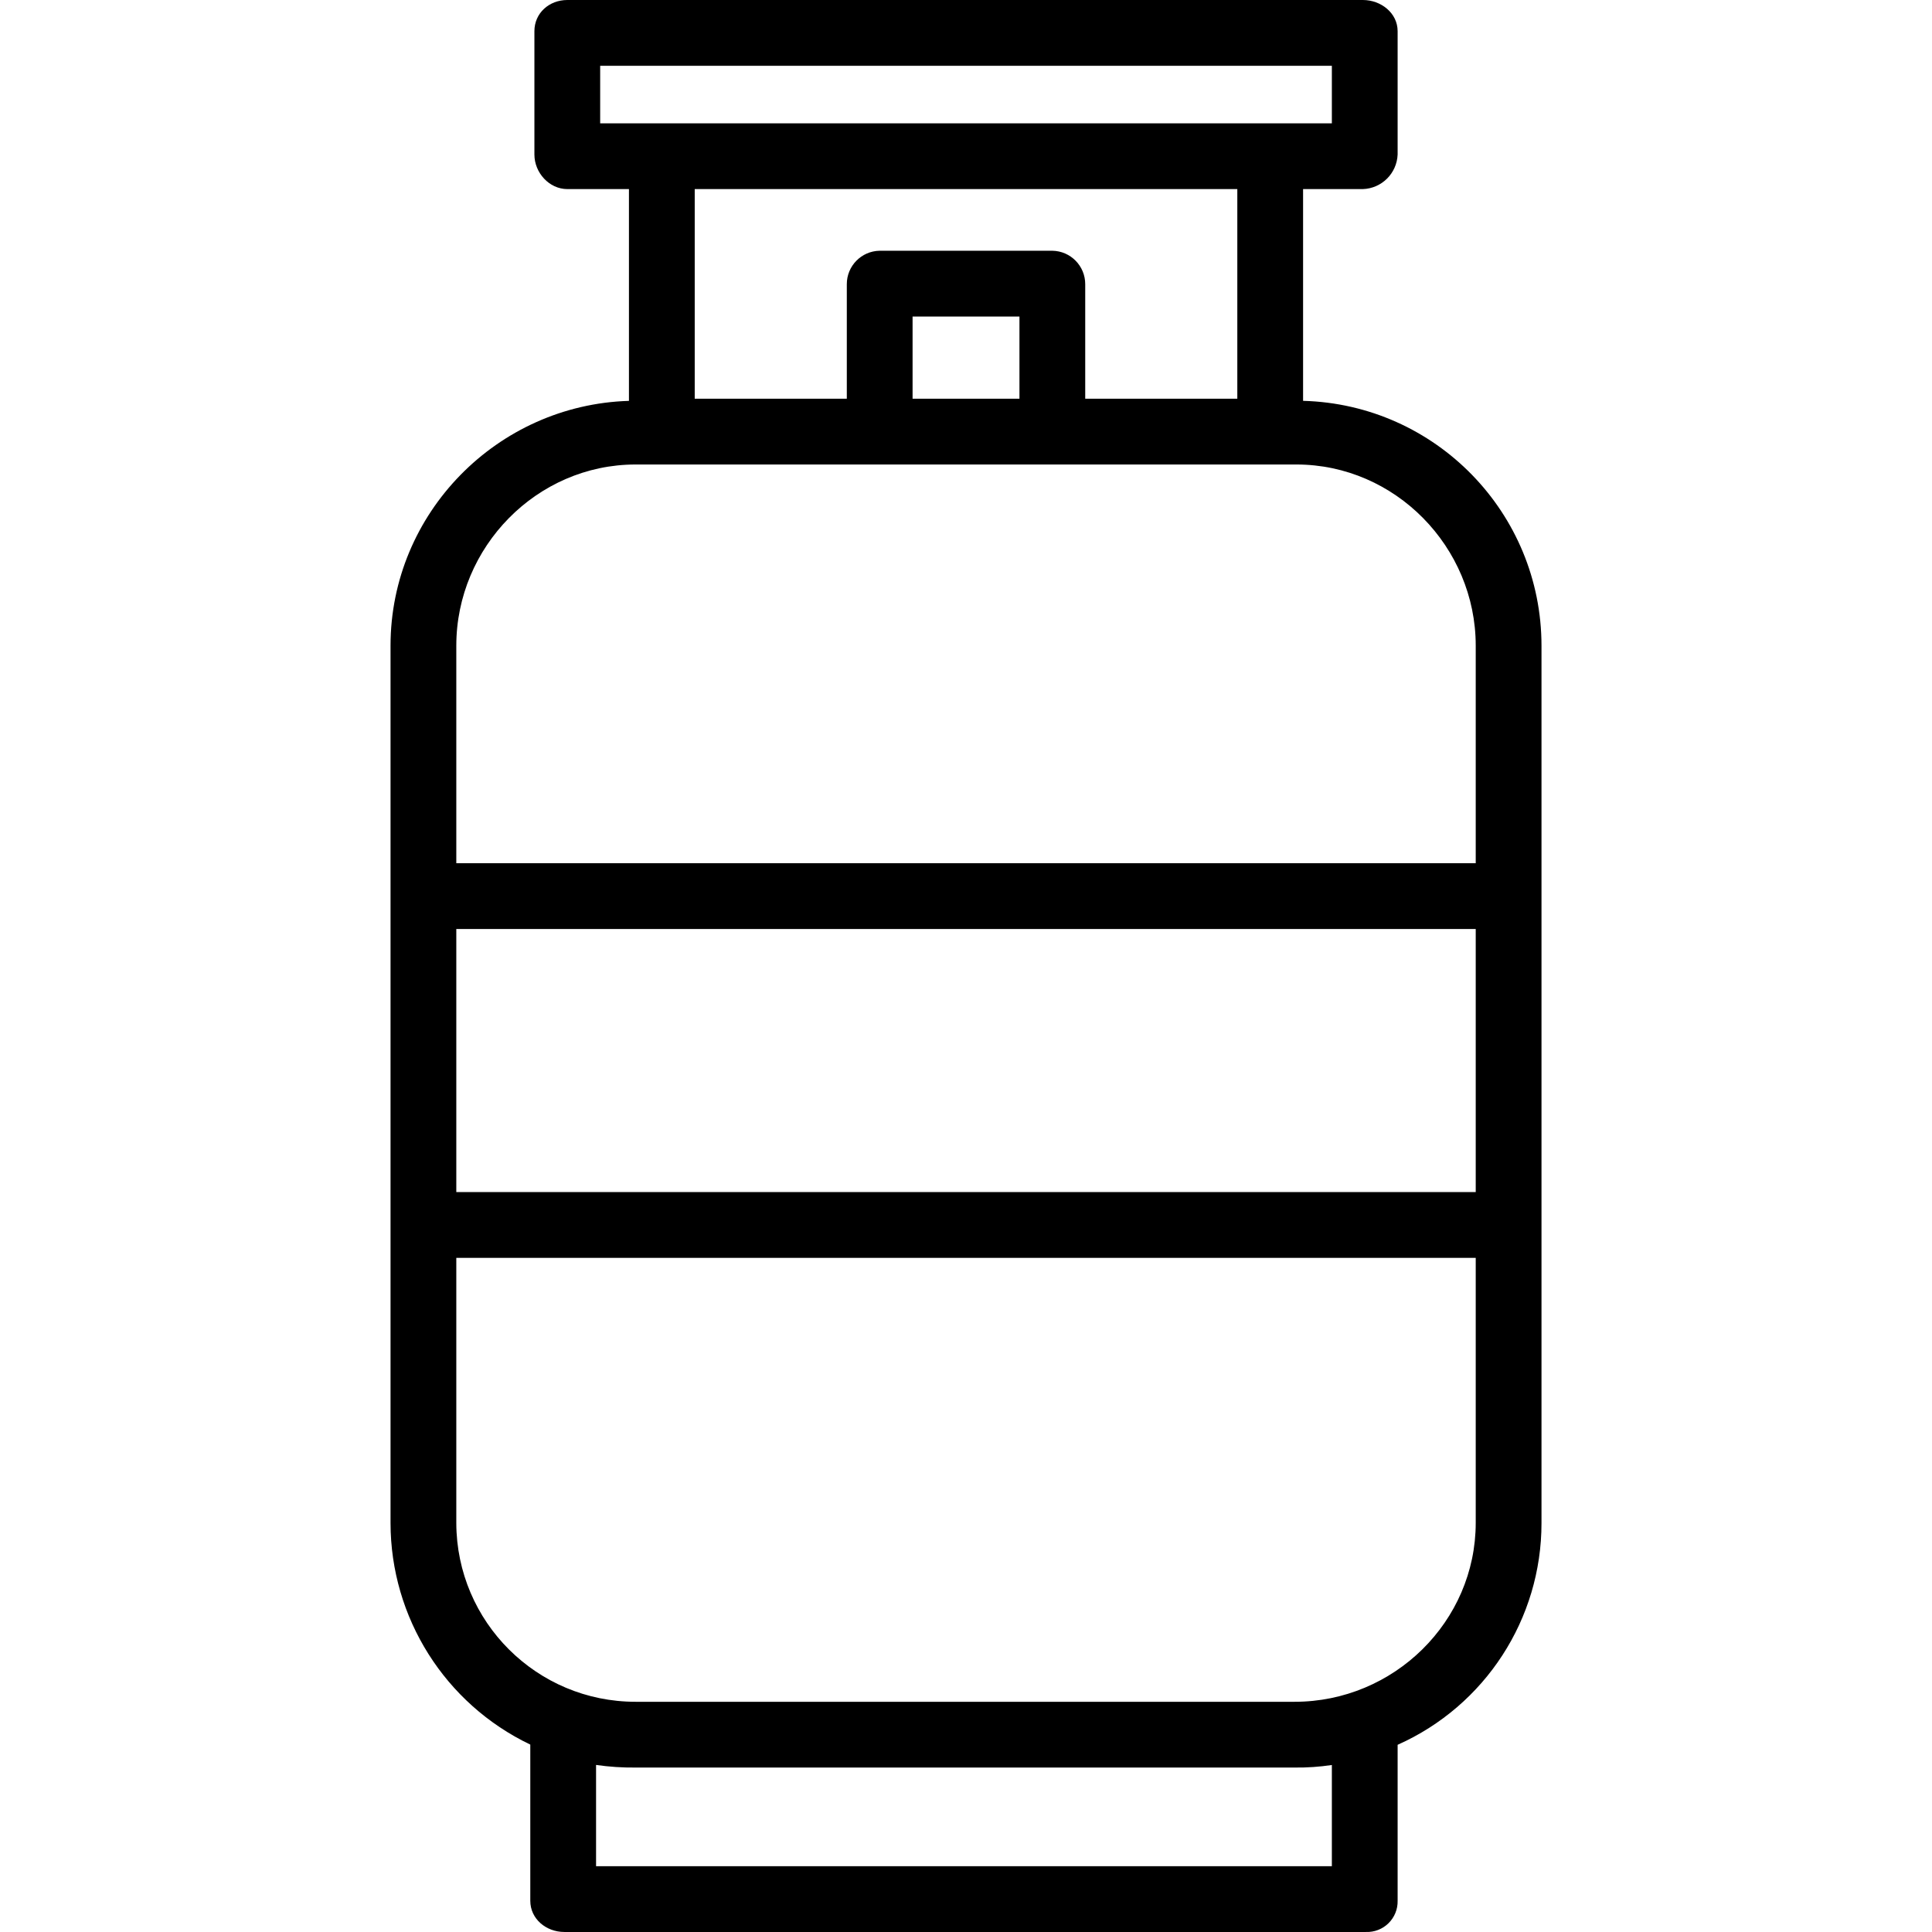
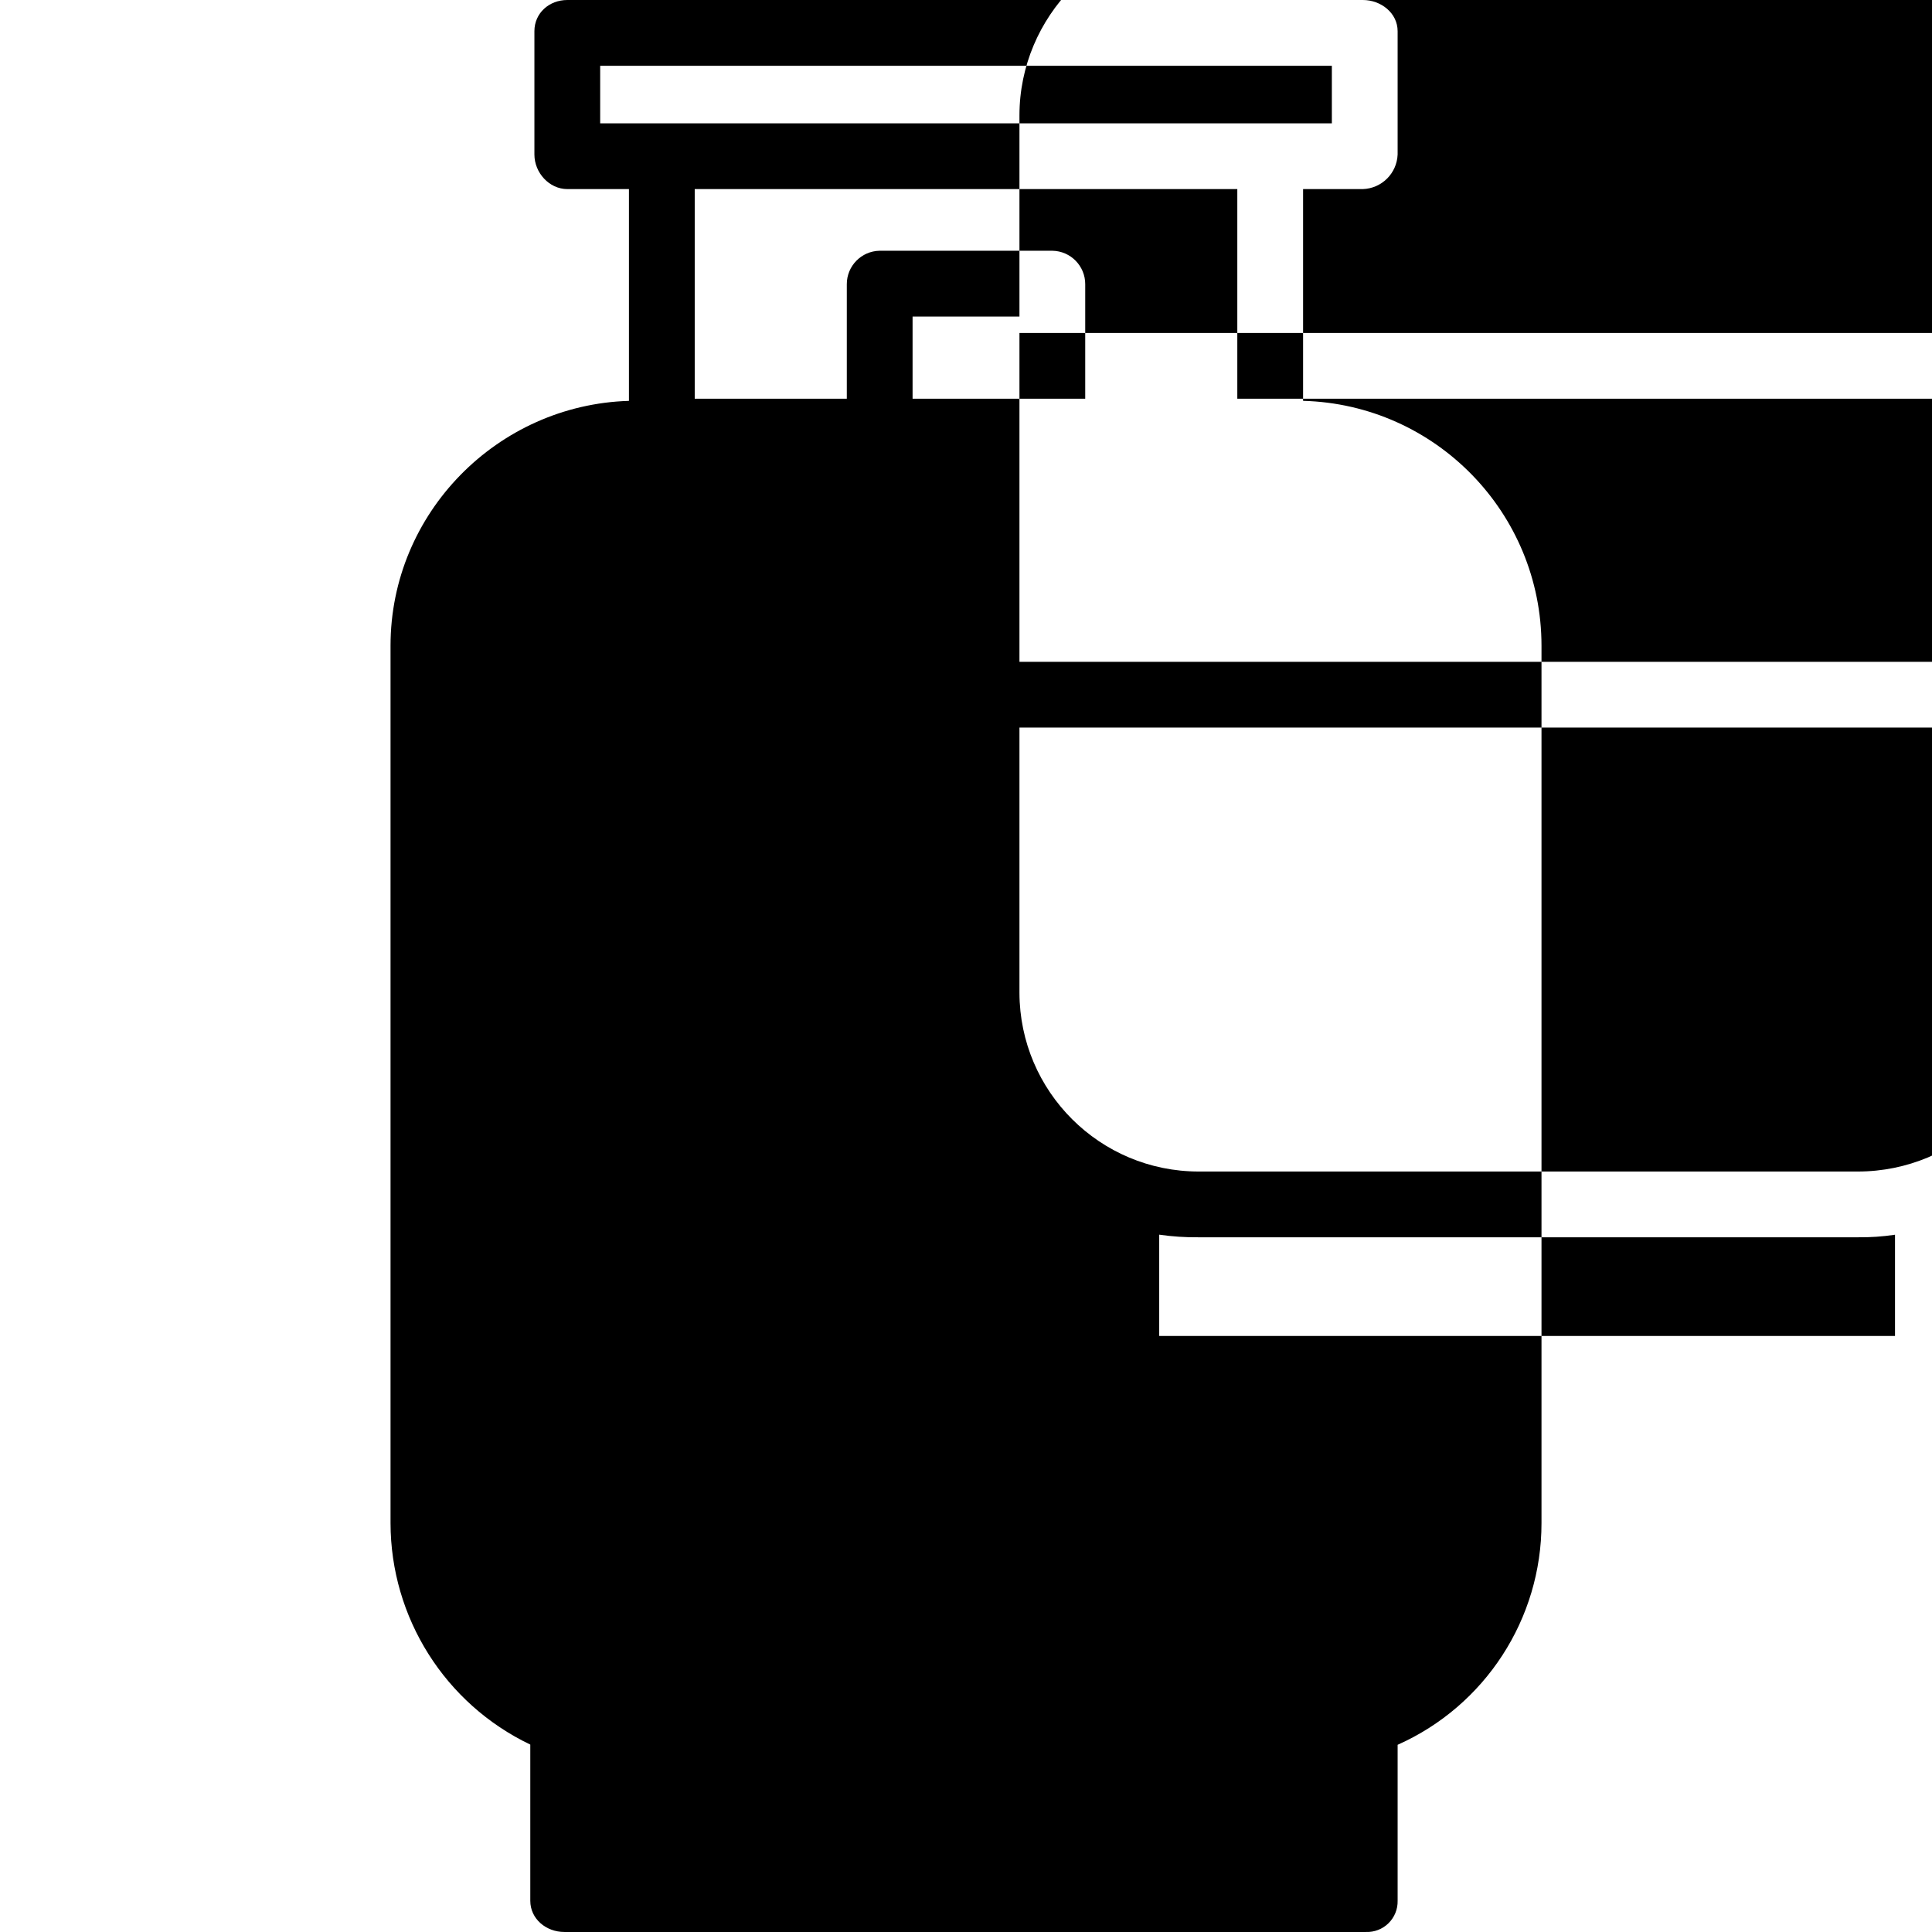
<svg xmlns="http://www.w3.org/2000/svg" height="470pt" viewBox="-95 0 470 470.006" width="470pt">
-   <path d="m222.004 97.512v-51.512h14.539c4.59-.156 8.277-3.824 8.461-8.41v-30c0-4.418-4.043-7.59-8.461-7.59h-193.523c-4.418 0-8.016 3.172-8.016 7.59v30c0 4.418 3.598 8.41 8.016 8.41h14.984v51.52c-32 .965-58 27.301-58 59.555v213.441c.023 23.012 13.242 43.969 34 53.898v37.996c0 4.418 3.859 7.59 8.277 7.59h194.996c2.051.082 4.043-.688 5.504-2.125 1.465-1.438 2.27-3.414 2.223-5.465v-37.945c21.301-9.492 35.016-30.633 35-53.953v-213.441c-.02-32.281-25.73-58.684-58-59.559zm-171-81.512h178v14h-178zm155 30v51h-37v-27.855c.012-4.445-3.555-8.074-8-8.145h-42c-4.445.07-8.012 3.699-8 8.145v27.855h-37v-51zm-53 51h-26v-20h26zm-137 129h248v64h-248zm213 228h-179v-24.637c3.188.461 6.406.672 9.629.637h160.328c3.027.035 6.051-.172 9.043-.621zm-9.043-40h-160.324c-24.047.016-43.57-19.441-43.633-43.488v-64.512h248v64.445c0 24.082-19.965 43.555-44.043 43.555zm44.043-204h-248v-52.918c0-24.027 19.605-44.082 43.629-44.082h160.734c24.031 0 43.637 20.055 43.637 44.074zm0 0" />
+   <path d="m222.004 97.512v-51.512h14.539c4.59-.156 8.277-3.824 8.461-8.41v-30c0-4.418-4.043-7.59-8.461-7.59h-193.523c-4.418 0-8.016 3.172-8.016 7.59v30c0 4.418 3.598 8.41 8.016 8.41h14.984v51.52c-32 .965-58 27.301-58 59.555v213.441c.023 23.012 13.242 43.969 34 53.898v37.996c0 4.418 3.859 7.59 8.277 7.59h194.996c2.051.082 4.043-.688 5.504-2.125 1.465-1.438 2.27-3.414 2.223-5.465v-37.945c21.301-9.492 35.016-30.633 35-53.953v-213.441c-.02-32.281-25.73-58.684-58-59.559zm-171-81.512h178v14h-178zm155 30v51h-37v-27.855c.012-4.445-3.555-8.074-8-8.145h-42c-4.445.07-8.012 3.699-8 8.145v27.855h-37v-51zm-53 51h-26v-20h26zh248v64h-248zm213 228h-179v-24.637c3.188.461 6.406.672 9.629.637h160.328c3.027.035 6.051-.172 9.043-.621zm-9.043-40h-160.324c-24.047.016-43.57-19.441-43.633-43.488v-64.512h248v64.445c0 24.082-19.965 43.555-44.043 43.555zm44.043-204h-248v-52.918c0-24.027 19.605-44.082 43.629-44.082h160.734c24.031 0 43.637 20.055 43.637 44.074zm0 0" />
</svg>